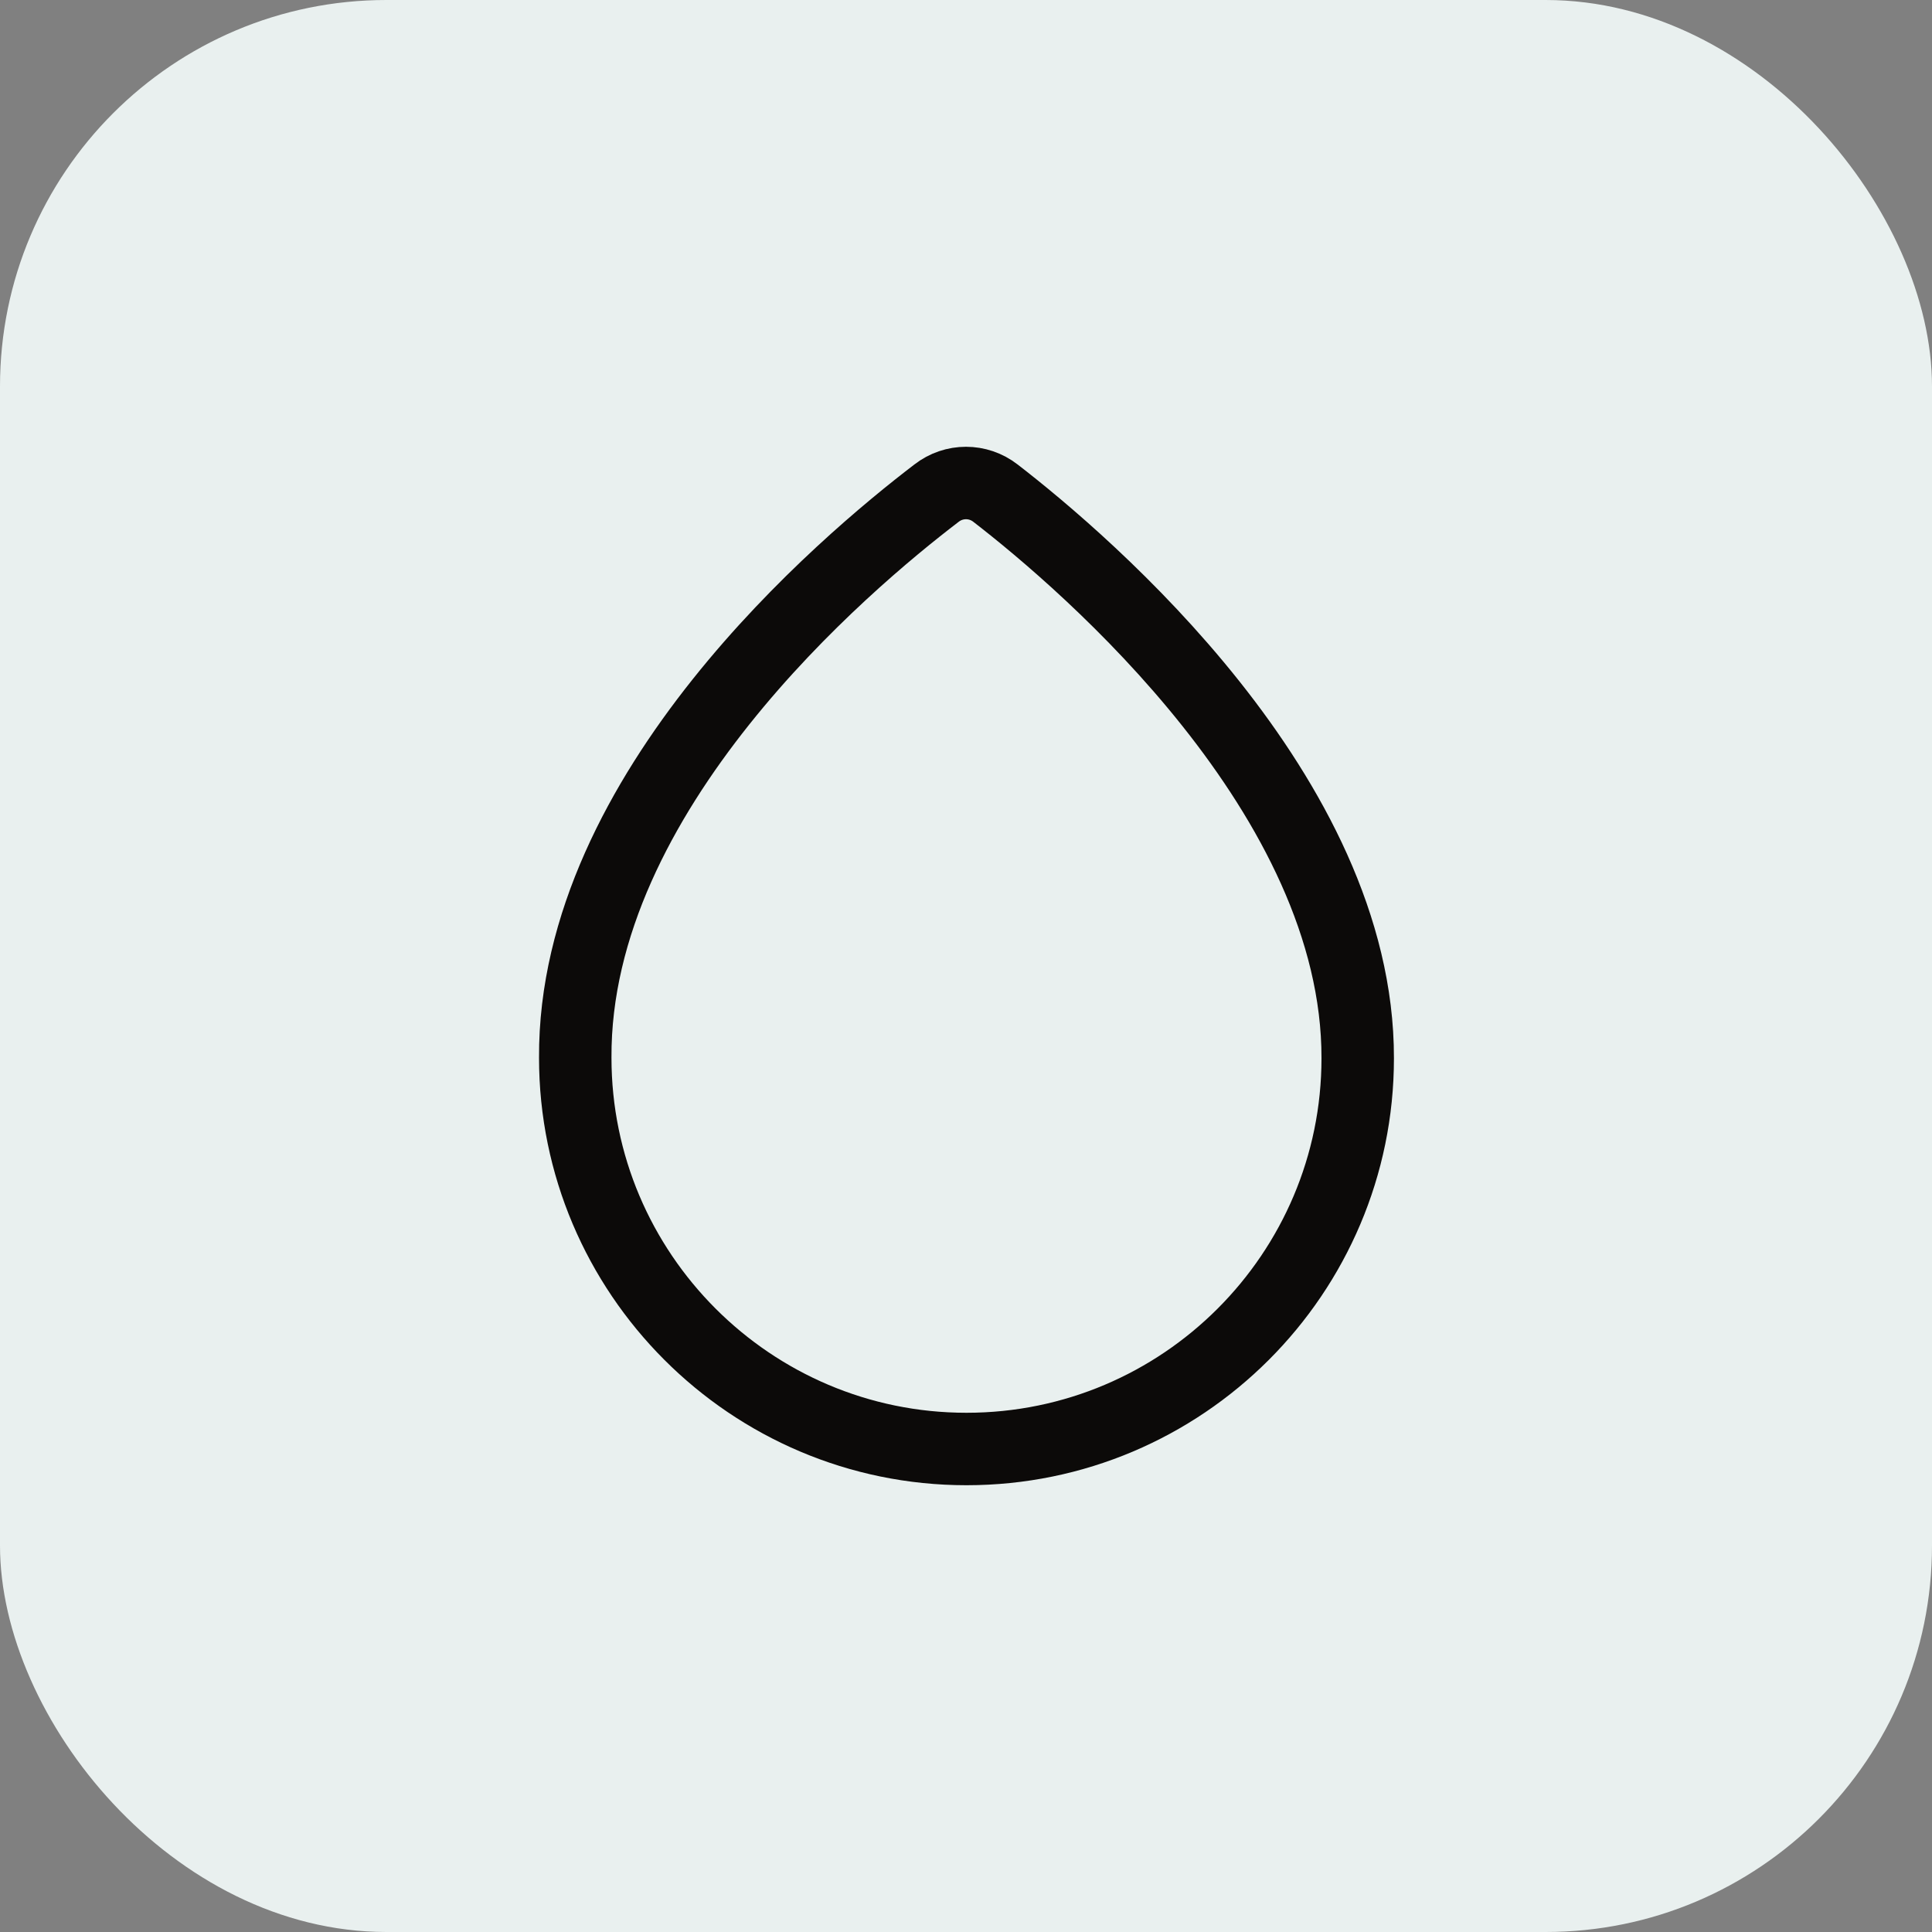
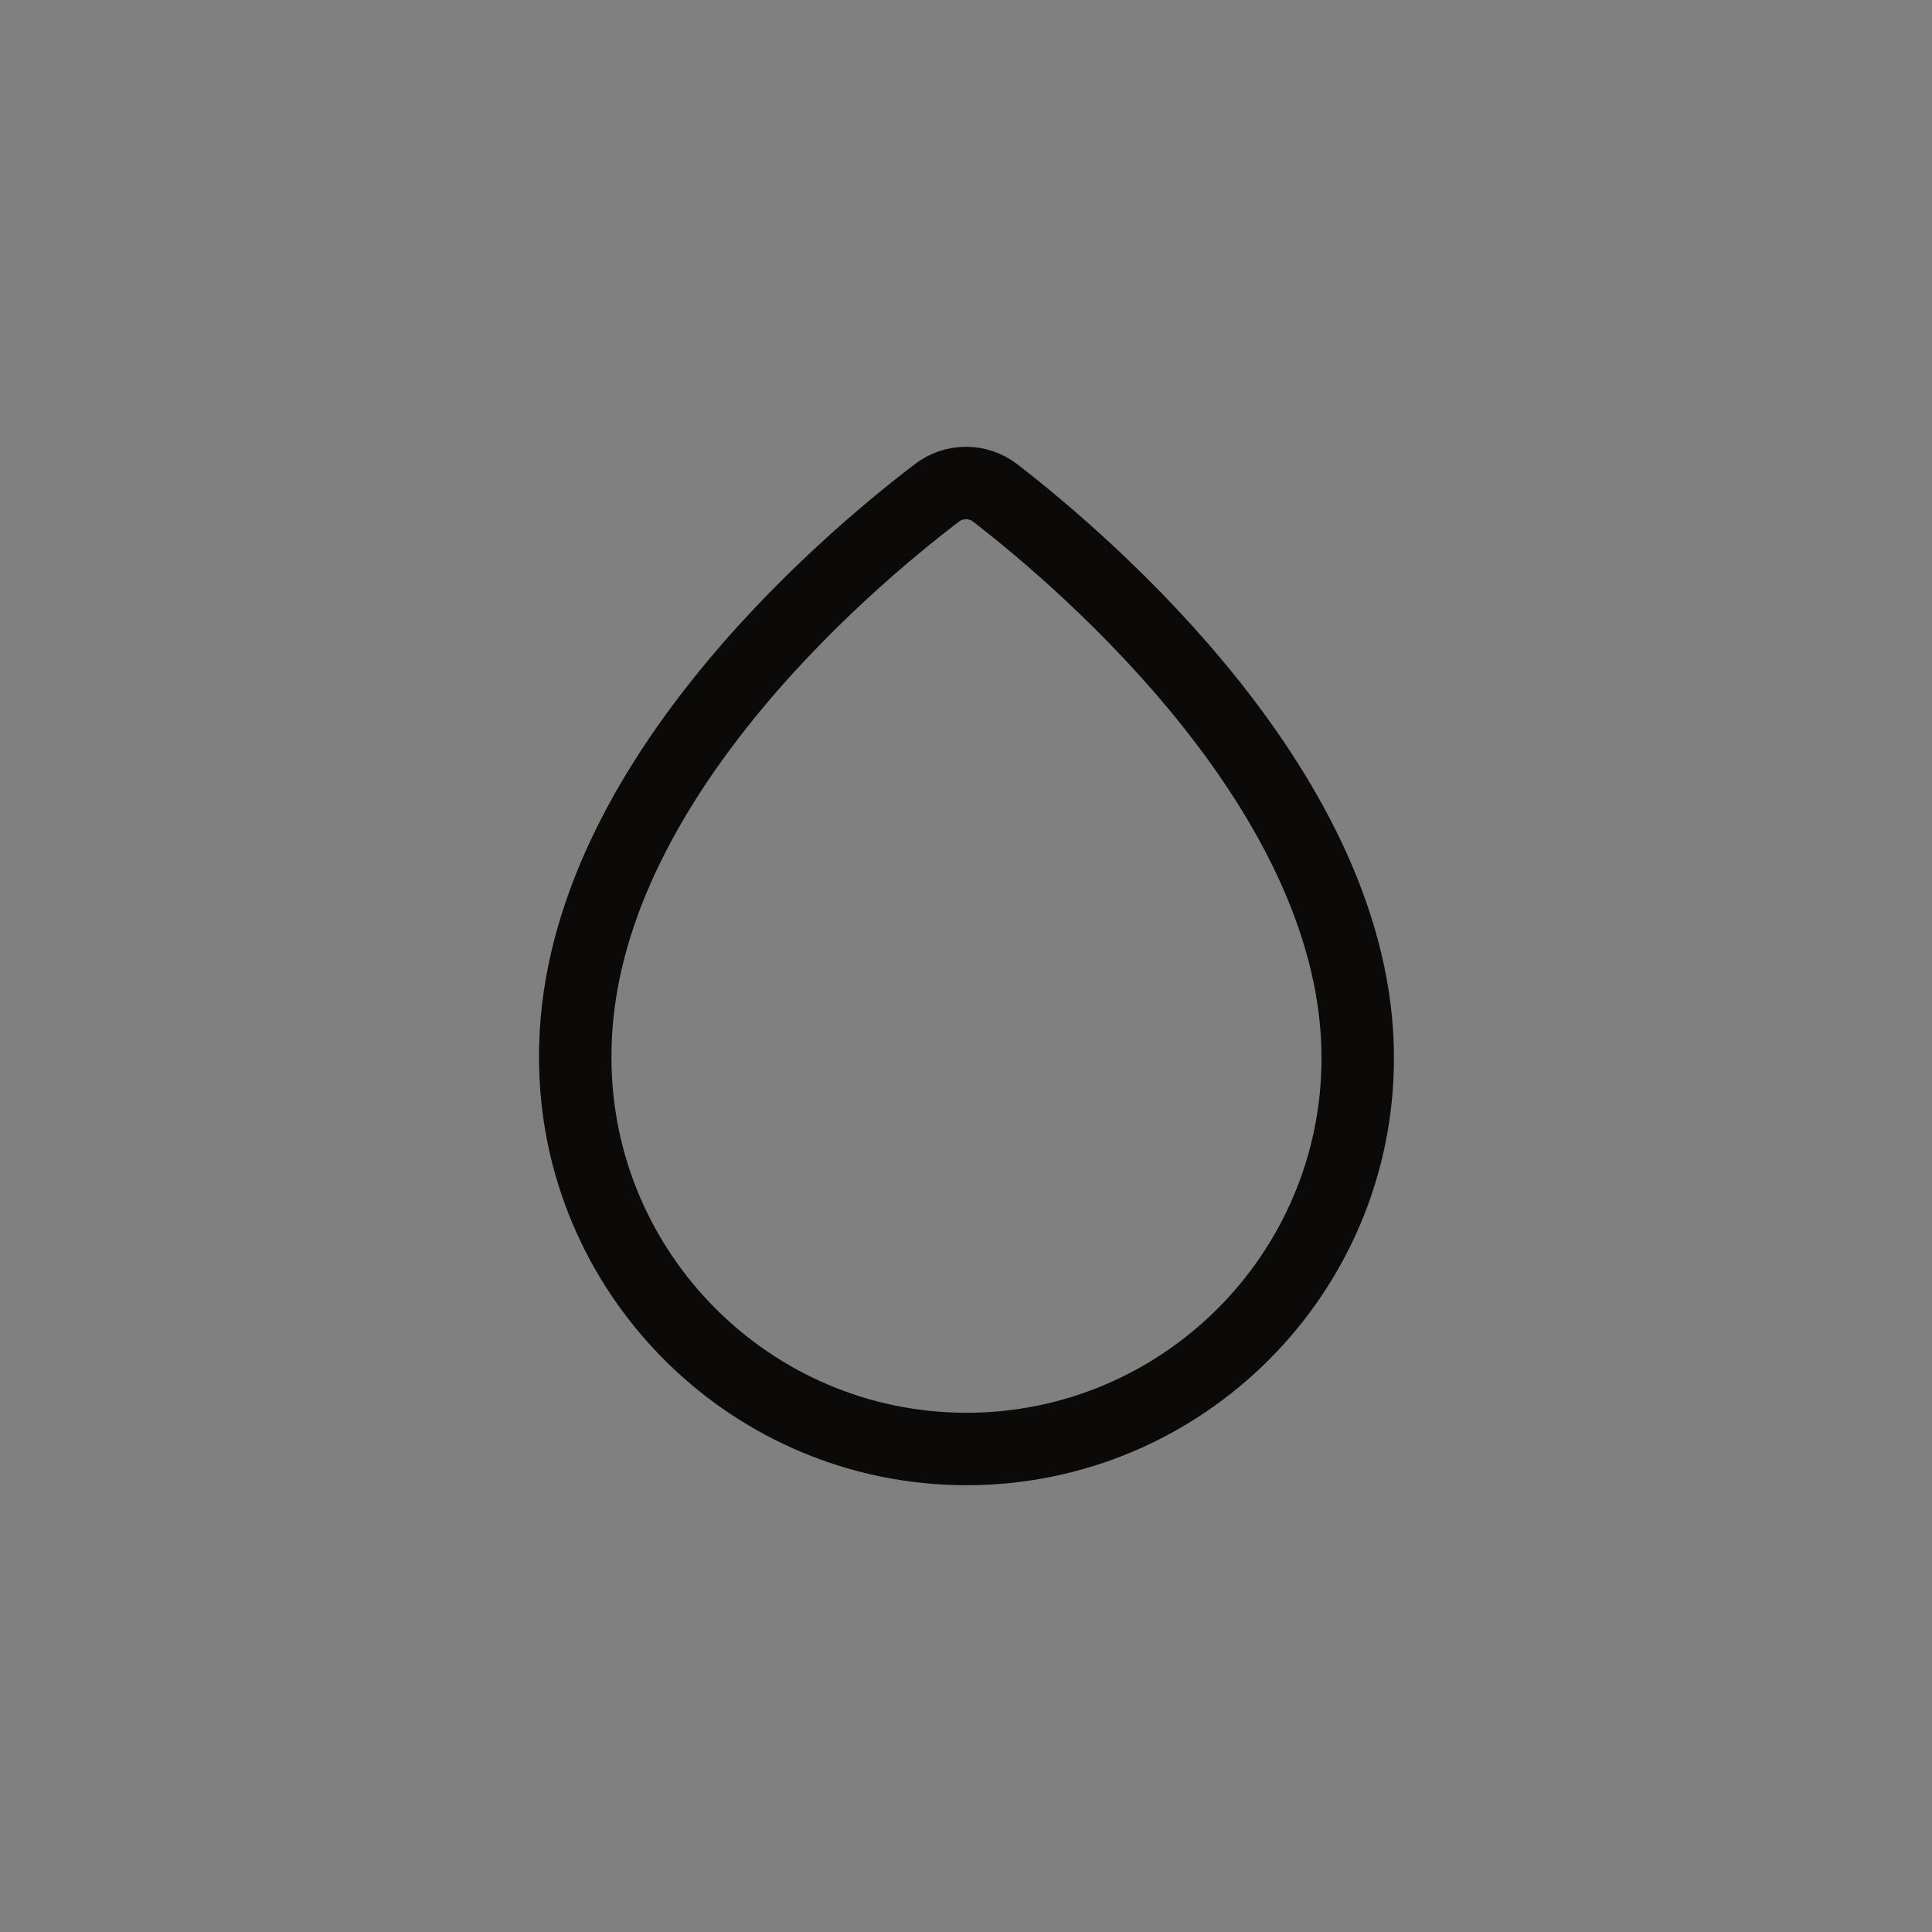
<svg xmlns="http://www.w3.org/2000/svg" width="40" height="40" viewBox="0 0 40 40" fill="none">
  <rect x="0" y="0" width="40" height="40" fill="#808080" stroke="none" />
-   <rect width="40" height="40" rx="8" fill="#E9F0EF" />
  <path d="M20.61 10.21C20.25 9.93 19.75 9.93 19.39 10.21C17.49 11.66 11.88 16.39 11.91 21.9C11.91 26.36 15.54 30 20.01 30C24.48 30 28.11 26.37 28.11 21.91C28.12 16.48 22.5 11.67 20.61 10.21Z" stroke="#0C0A09" stroke-width="1.5" stroke-miterlimit="10" />
</svg>